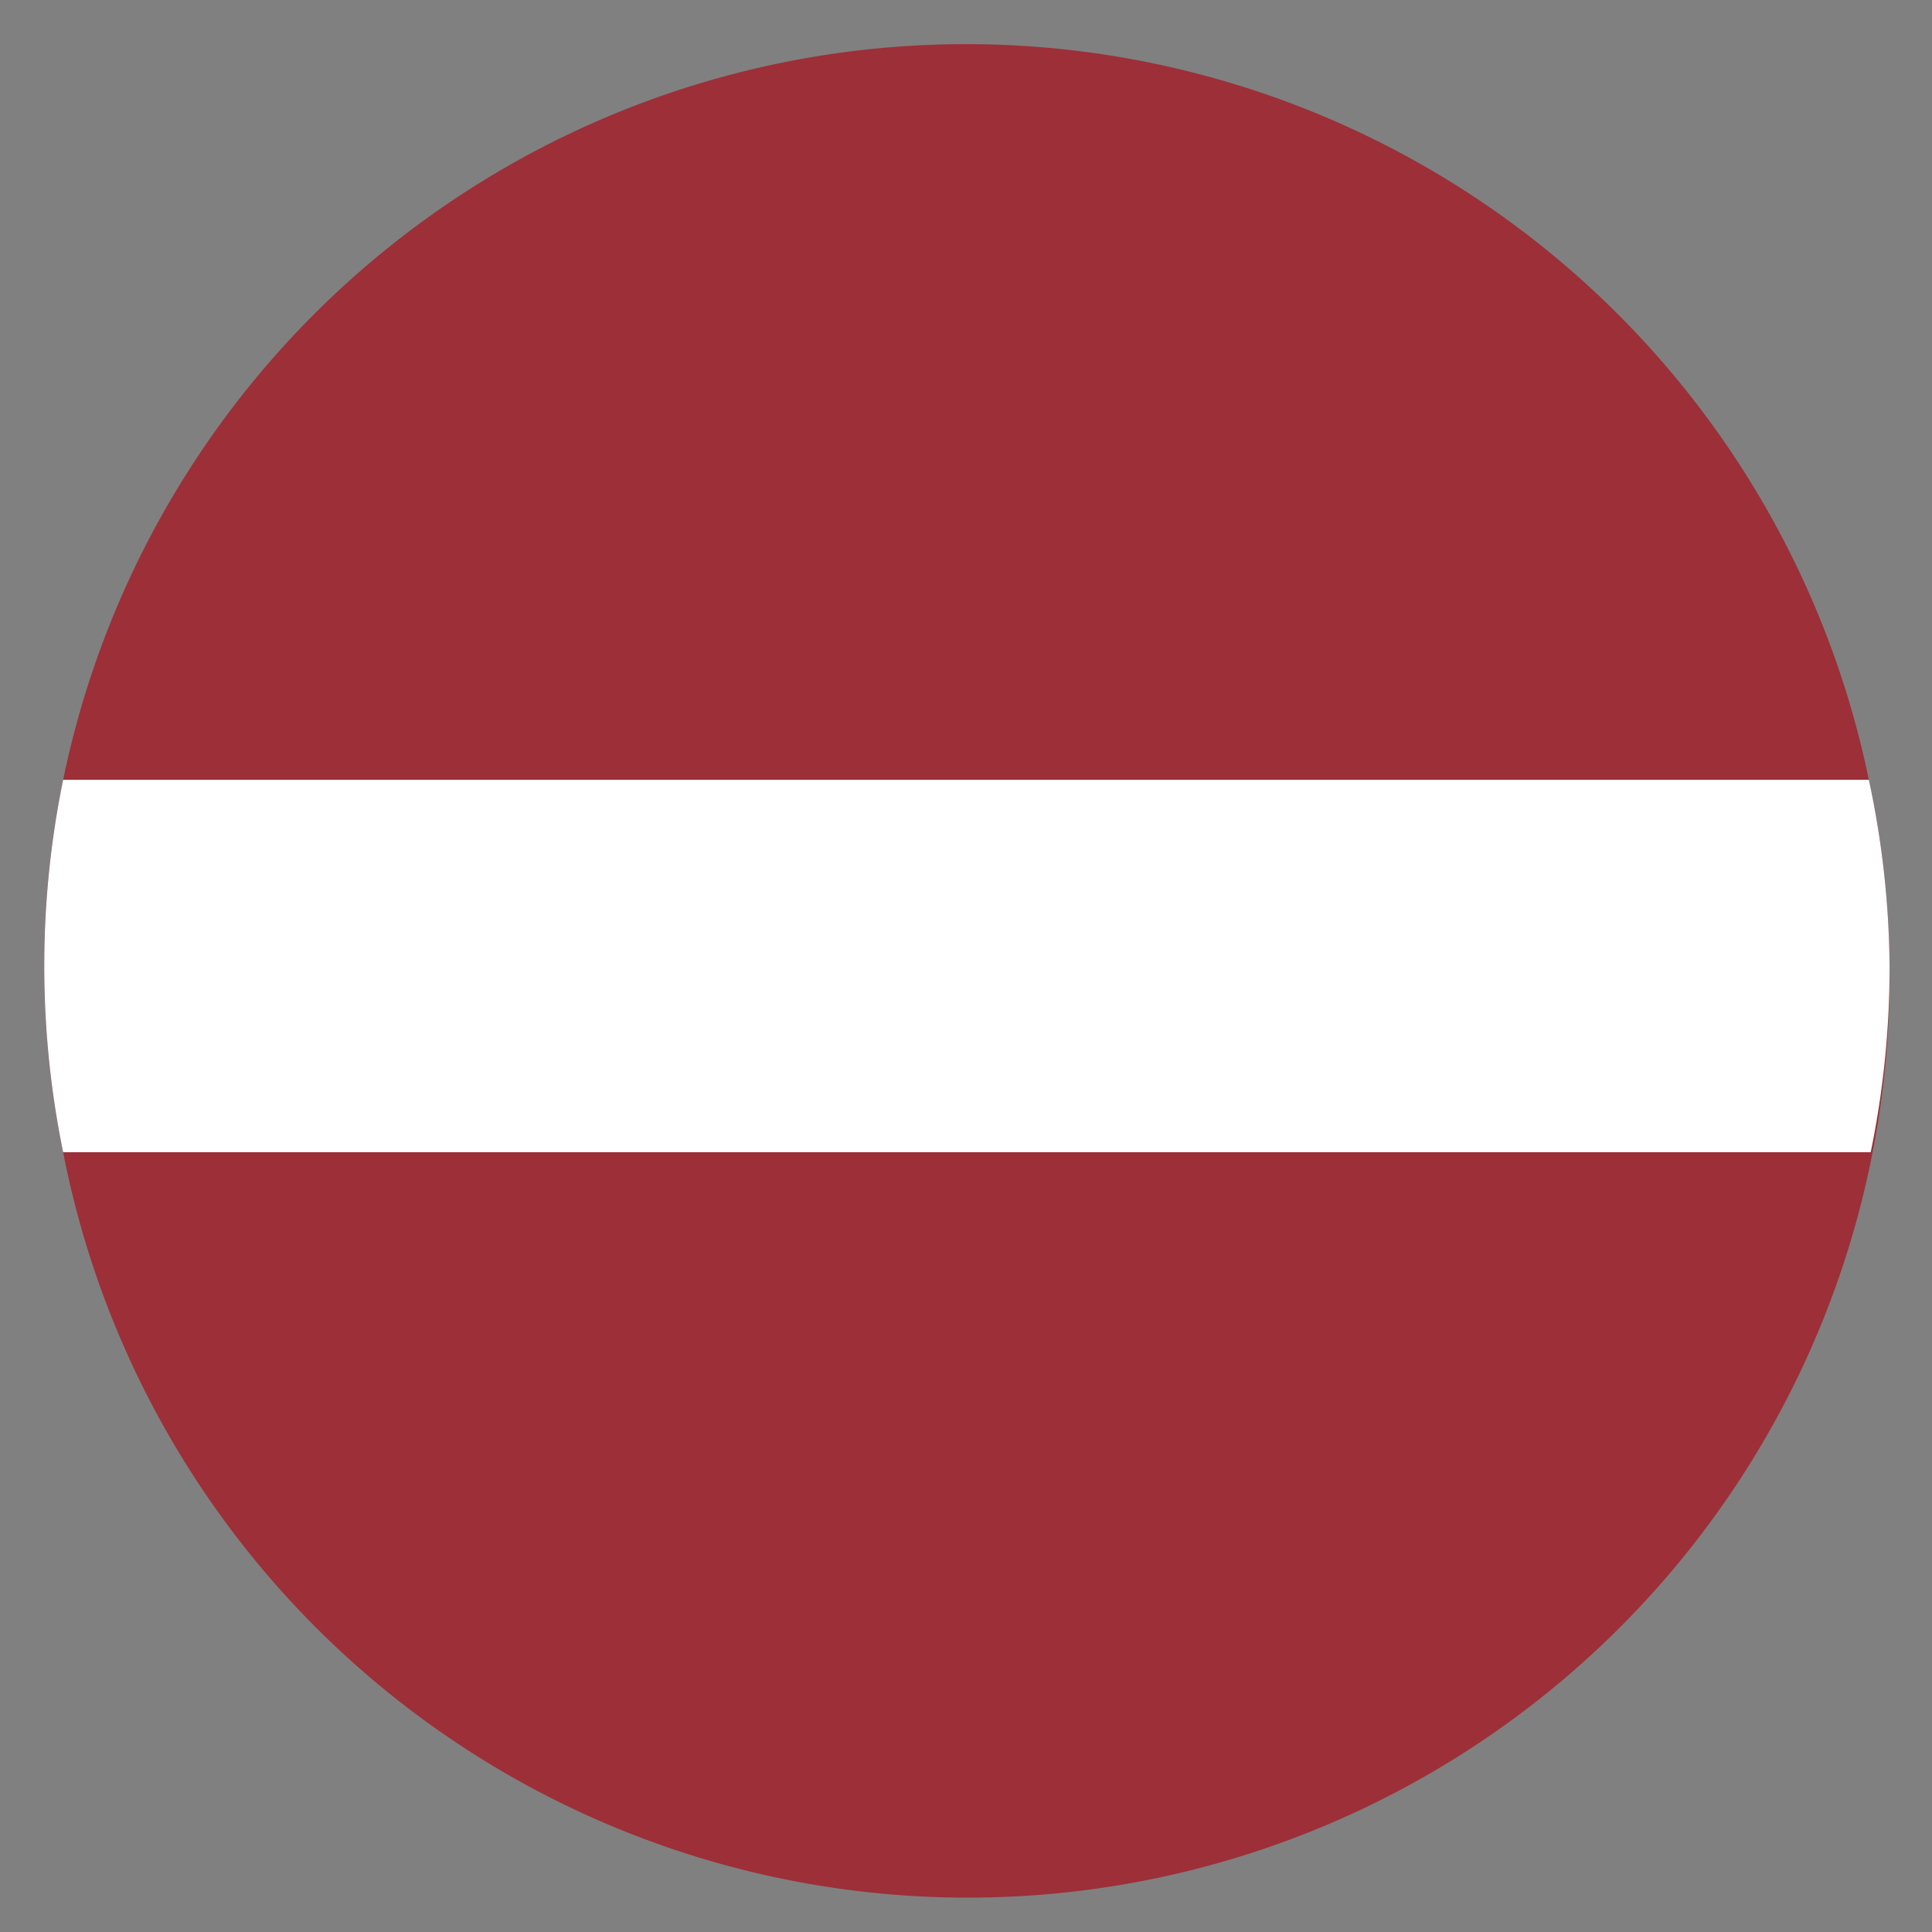
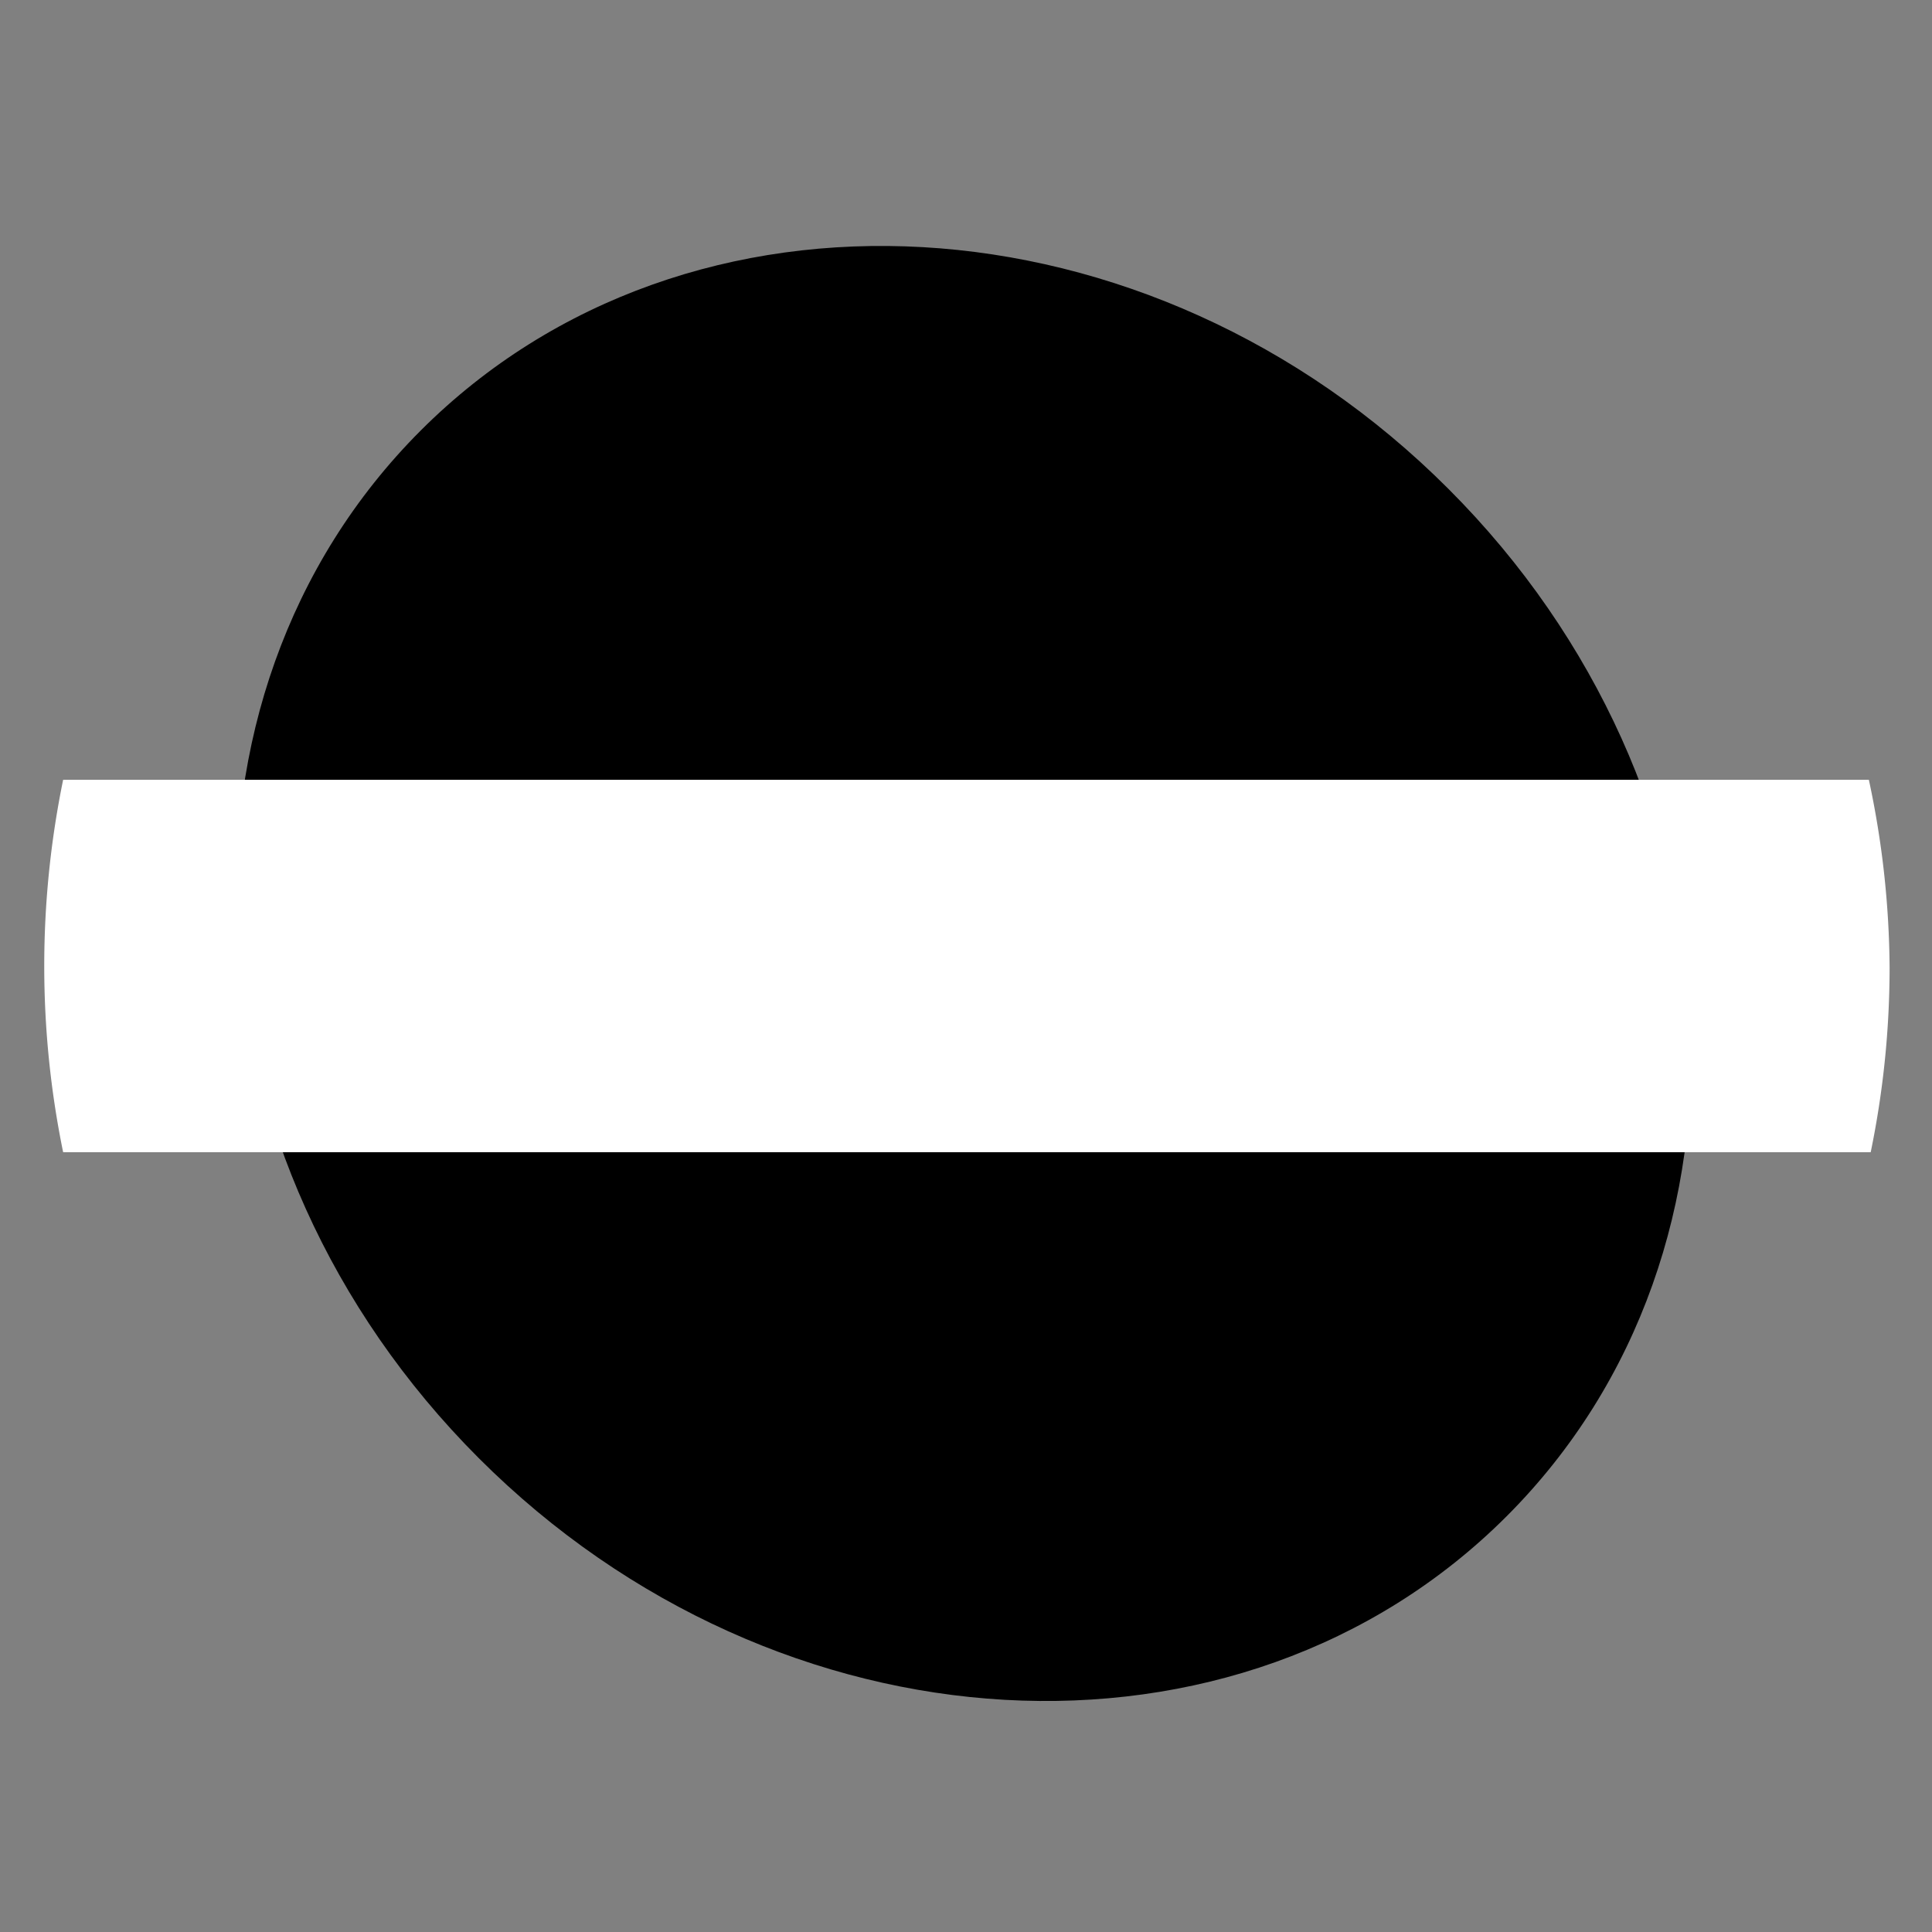
<svg xmlns="http://www.w3.org/2000/svg" id="Layer_1" data-name="Layer 1" viewBox="0 0 41.92 41.92">
  <rect x="0" y="0" width="41.92" height="41.92" fill="#808080" stroke="none" />
  <defs>
    <style>.cls-1{fill:#9d2f38;}.cls-2{fill:#fff;}</style>
  </defs>
  <path d="M31.43,10.61c6.49,6.49,7.06,16.49,1.26,22.29s-15.8,5.24-22.3-1.26S3.33,15.14,9.13,9.34,24.94,4.11,31.43,10.61Z" />
-   <path class="cls-1" d="M41,21A20,20,0,0,1,1.37,25a20,20,0,0,1,39.18-8.08A19.91,19.91,0,0,1,41,21Z" />
  <path class="cls-2" d="M41,21a19.84,19.84,0,0,1-.41,4H1.37a20.11,20.11,0,0,1,0-8.08H40.55A19.91,19.91,0,0,1,41,21Z" />
</svg>